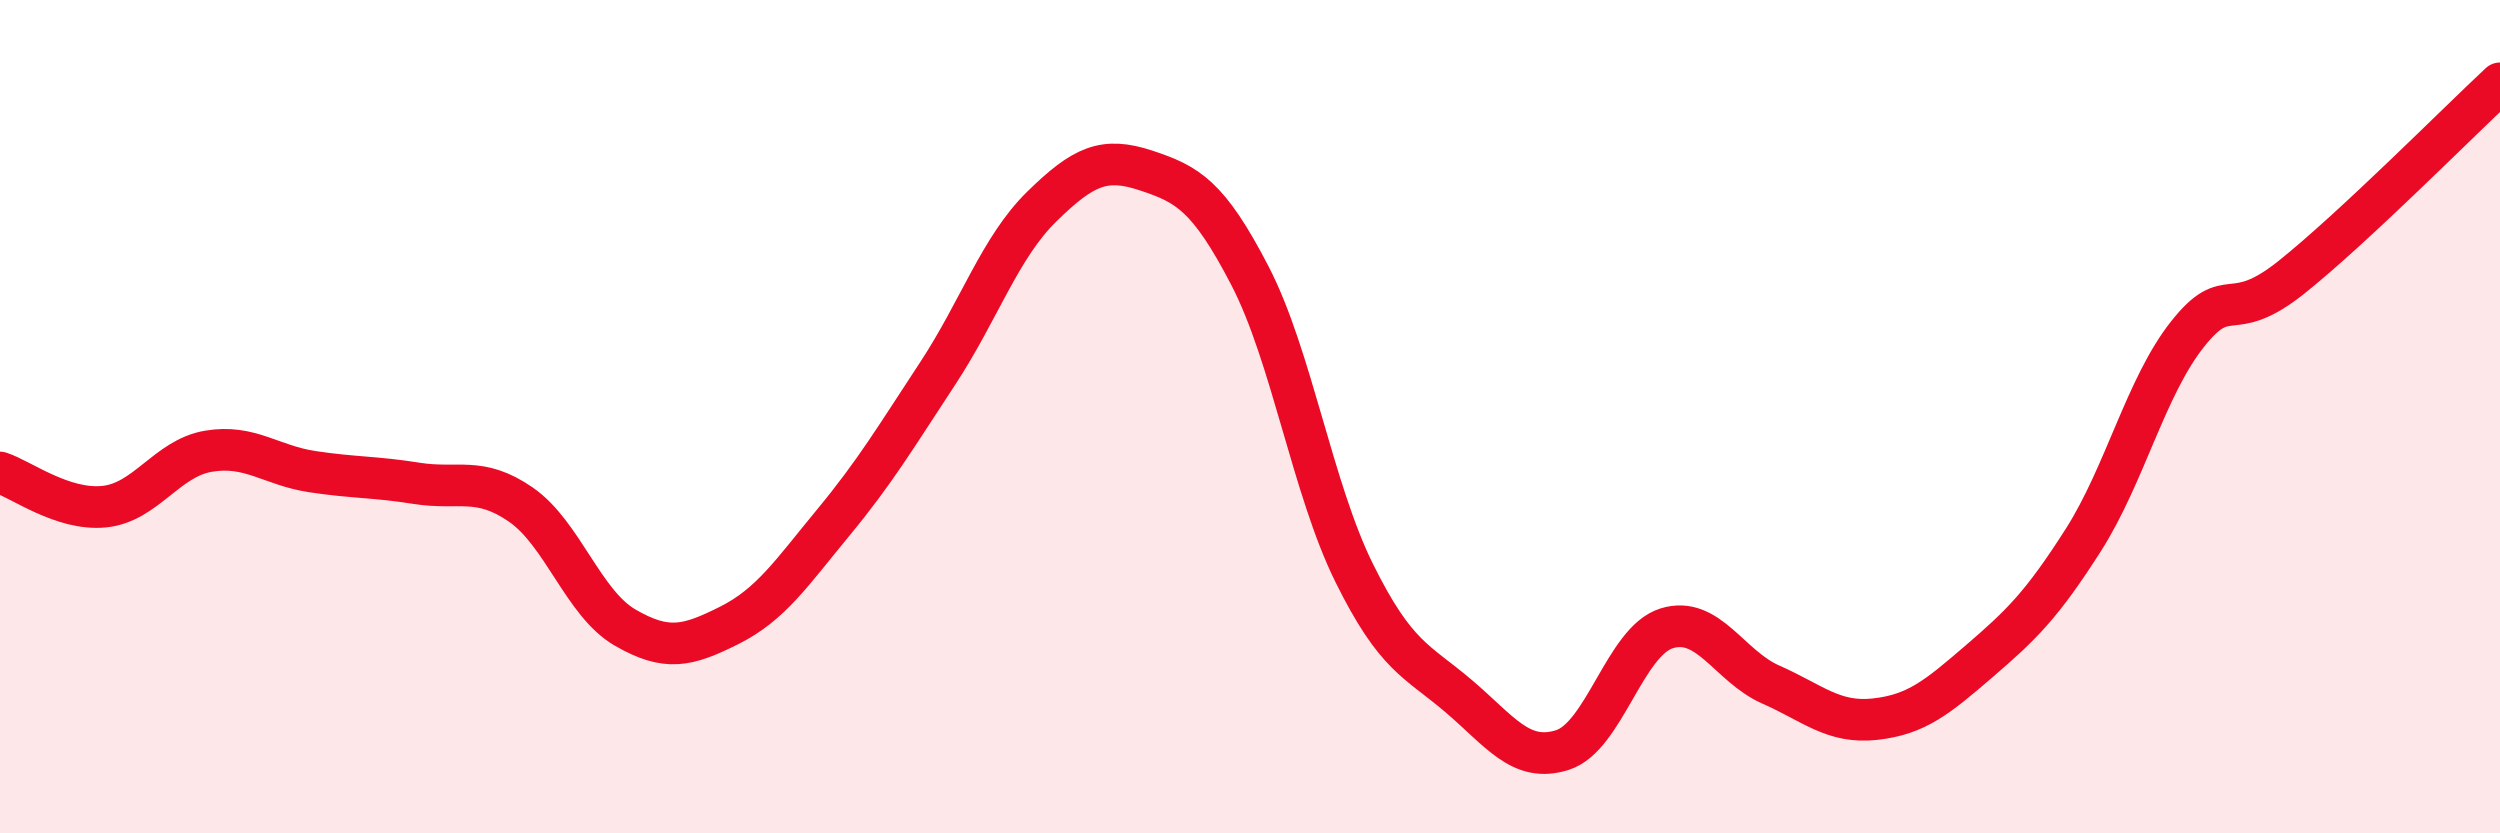
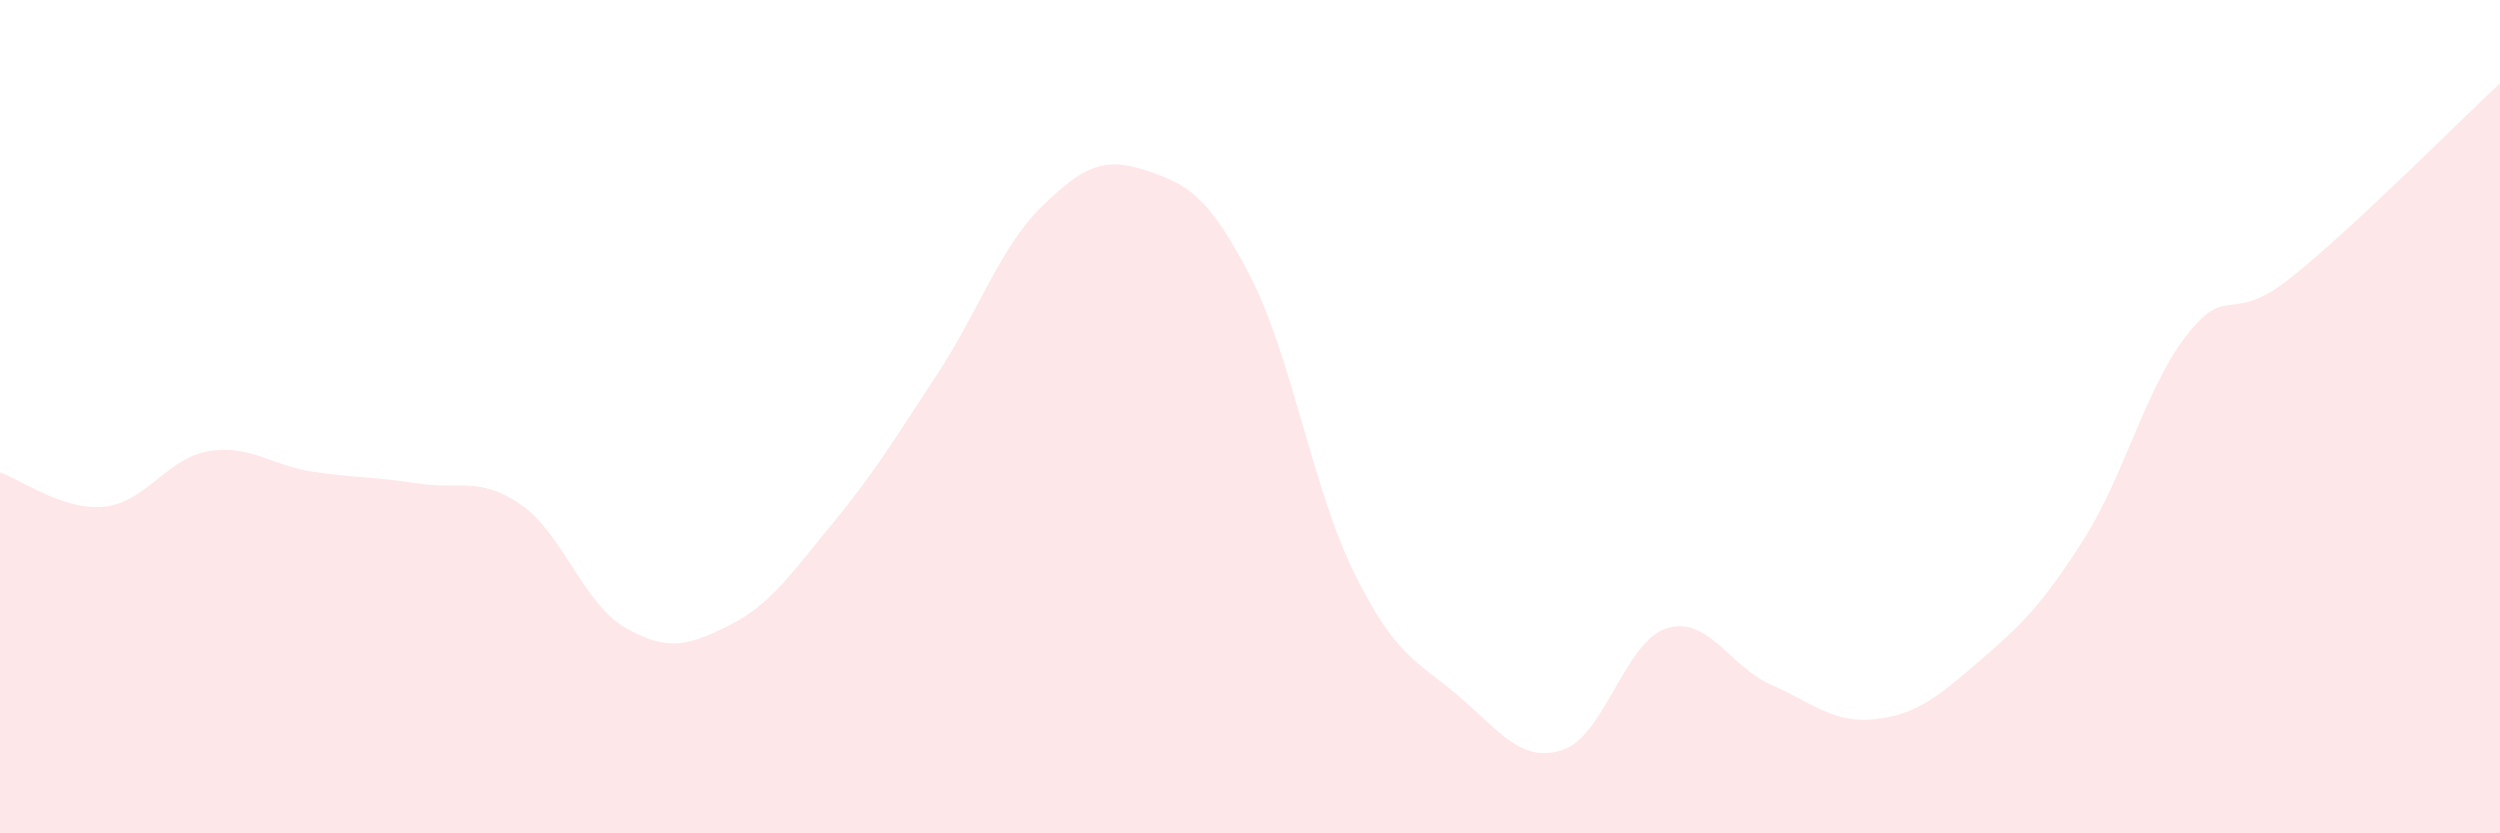
<svg xmlns="http://www.w3.org/2000/svg" width="60" height="20" viewBox="0 0 60 20">
  <path d="M 0,11.34 C 0.5,11.5 1.5,12.26 2.5,12.16 C 3.5,12.06 4,11 5,10.83 C 6,10.66 6.5,11.17 7.5,11.32 C 8.5,11.47 9,11.44 10,11.6 C 11,11.76 11.5,11.42 12.5,12.11 C 13.5,12.8 14,14.48 15,15.06 C 16,15.64 16.5,15.51 17.5,15.01 C 18.5,14.51 19,13.75 20,12.54 C 21,11.33 21.5,10.49 22.5,8.97 C 23.5,7.45 24,5.94 25,4.96 C 26,3.98 26.5,3.76 27.5,4.09 C 28.5,4.42 29,4.69 30,6.62 C 31,8.55 31.5,11.73 32.5,13.75 C 33.5,15.77 34,15.85 35,16.7 C 36,17.55 36.5,18.32 37.5,18 C 38.5,17.68 39,15.39 40,15.08 C 41,14.77 41.5,15.99 42.5,16.43 C 43.5,16.87 44,17.37 45,17.26 C 46,17.15 46.5,16.73 47.5,15.87 C 48.5,15.01 49,14.53 50,12.96 C 51,11.39 51.5,9.28 52.5,8.02 C 53.5,6.76 53.5,7.85 55,6.65 C 56.5,5.45 59,2.93 60,2L60 20L0 20Z" fill="#EB0A25" opacity="0.1" stroke-linecap="round" stroke-linejoin="round" />
-   <path d="M 0,11.34 C 0.5,11.5 1.5,12.26 2.5,12.16 C 3.5,12.06 4,11 5,10.83 C 6,10.66 6.5,11.17 7.5,11.32 C 8.5,11.47 9,11.44 10,11.6 C 11,11.76 11.5,11.42 12.5,12.11 C 13.5,12.8 14,14.48 15,15.06 C 16,15.64 16.5,15.51 17.5,15.01 C 18.5,14.51 19,13.75 20,12.54 C 21,11.33 21.5,10.49 22.5,8.97 C 23.5,7.45 24,5.94 25,4.96 C 26,3.98 26.5,3.76 27.5,4.09 C 28.5,4.42 29,4.69 30,6.62 C 31,8.55 31.5,11.73 32.5,13.75 C 33.5,15.77 34,15.85 35,16.7 C 36,17.55 36.5,18.32 37.5,18 C 38.5,17.68 39,15.39 40,15.08 C 41,14.77 41.5,15.99 42.5,16.43 C 43.5,16.87 44,17.37 45,17.26 C 46,17.15 46.5,16.73 47.5,15.87 C 48.5,15.01 49,14.53 50,12.96 C 51,11.39 51.5,9.28 52.5,8.02 C 53.5,6.76 53.5,7.85 55,6.65 C 56.5,5.45 59,2.93 60,2" stroke="#EB0A25" stroke-width="1" fill="none" stroke-linecap="round" stroke-linejoin="round" />
</svg>